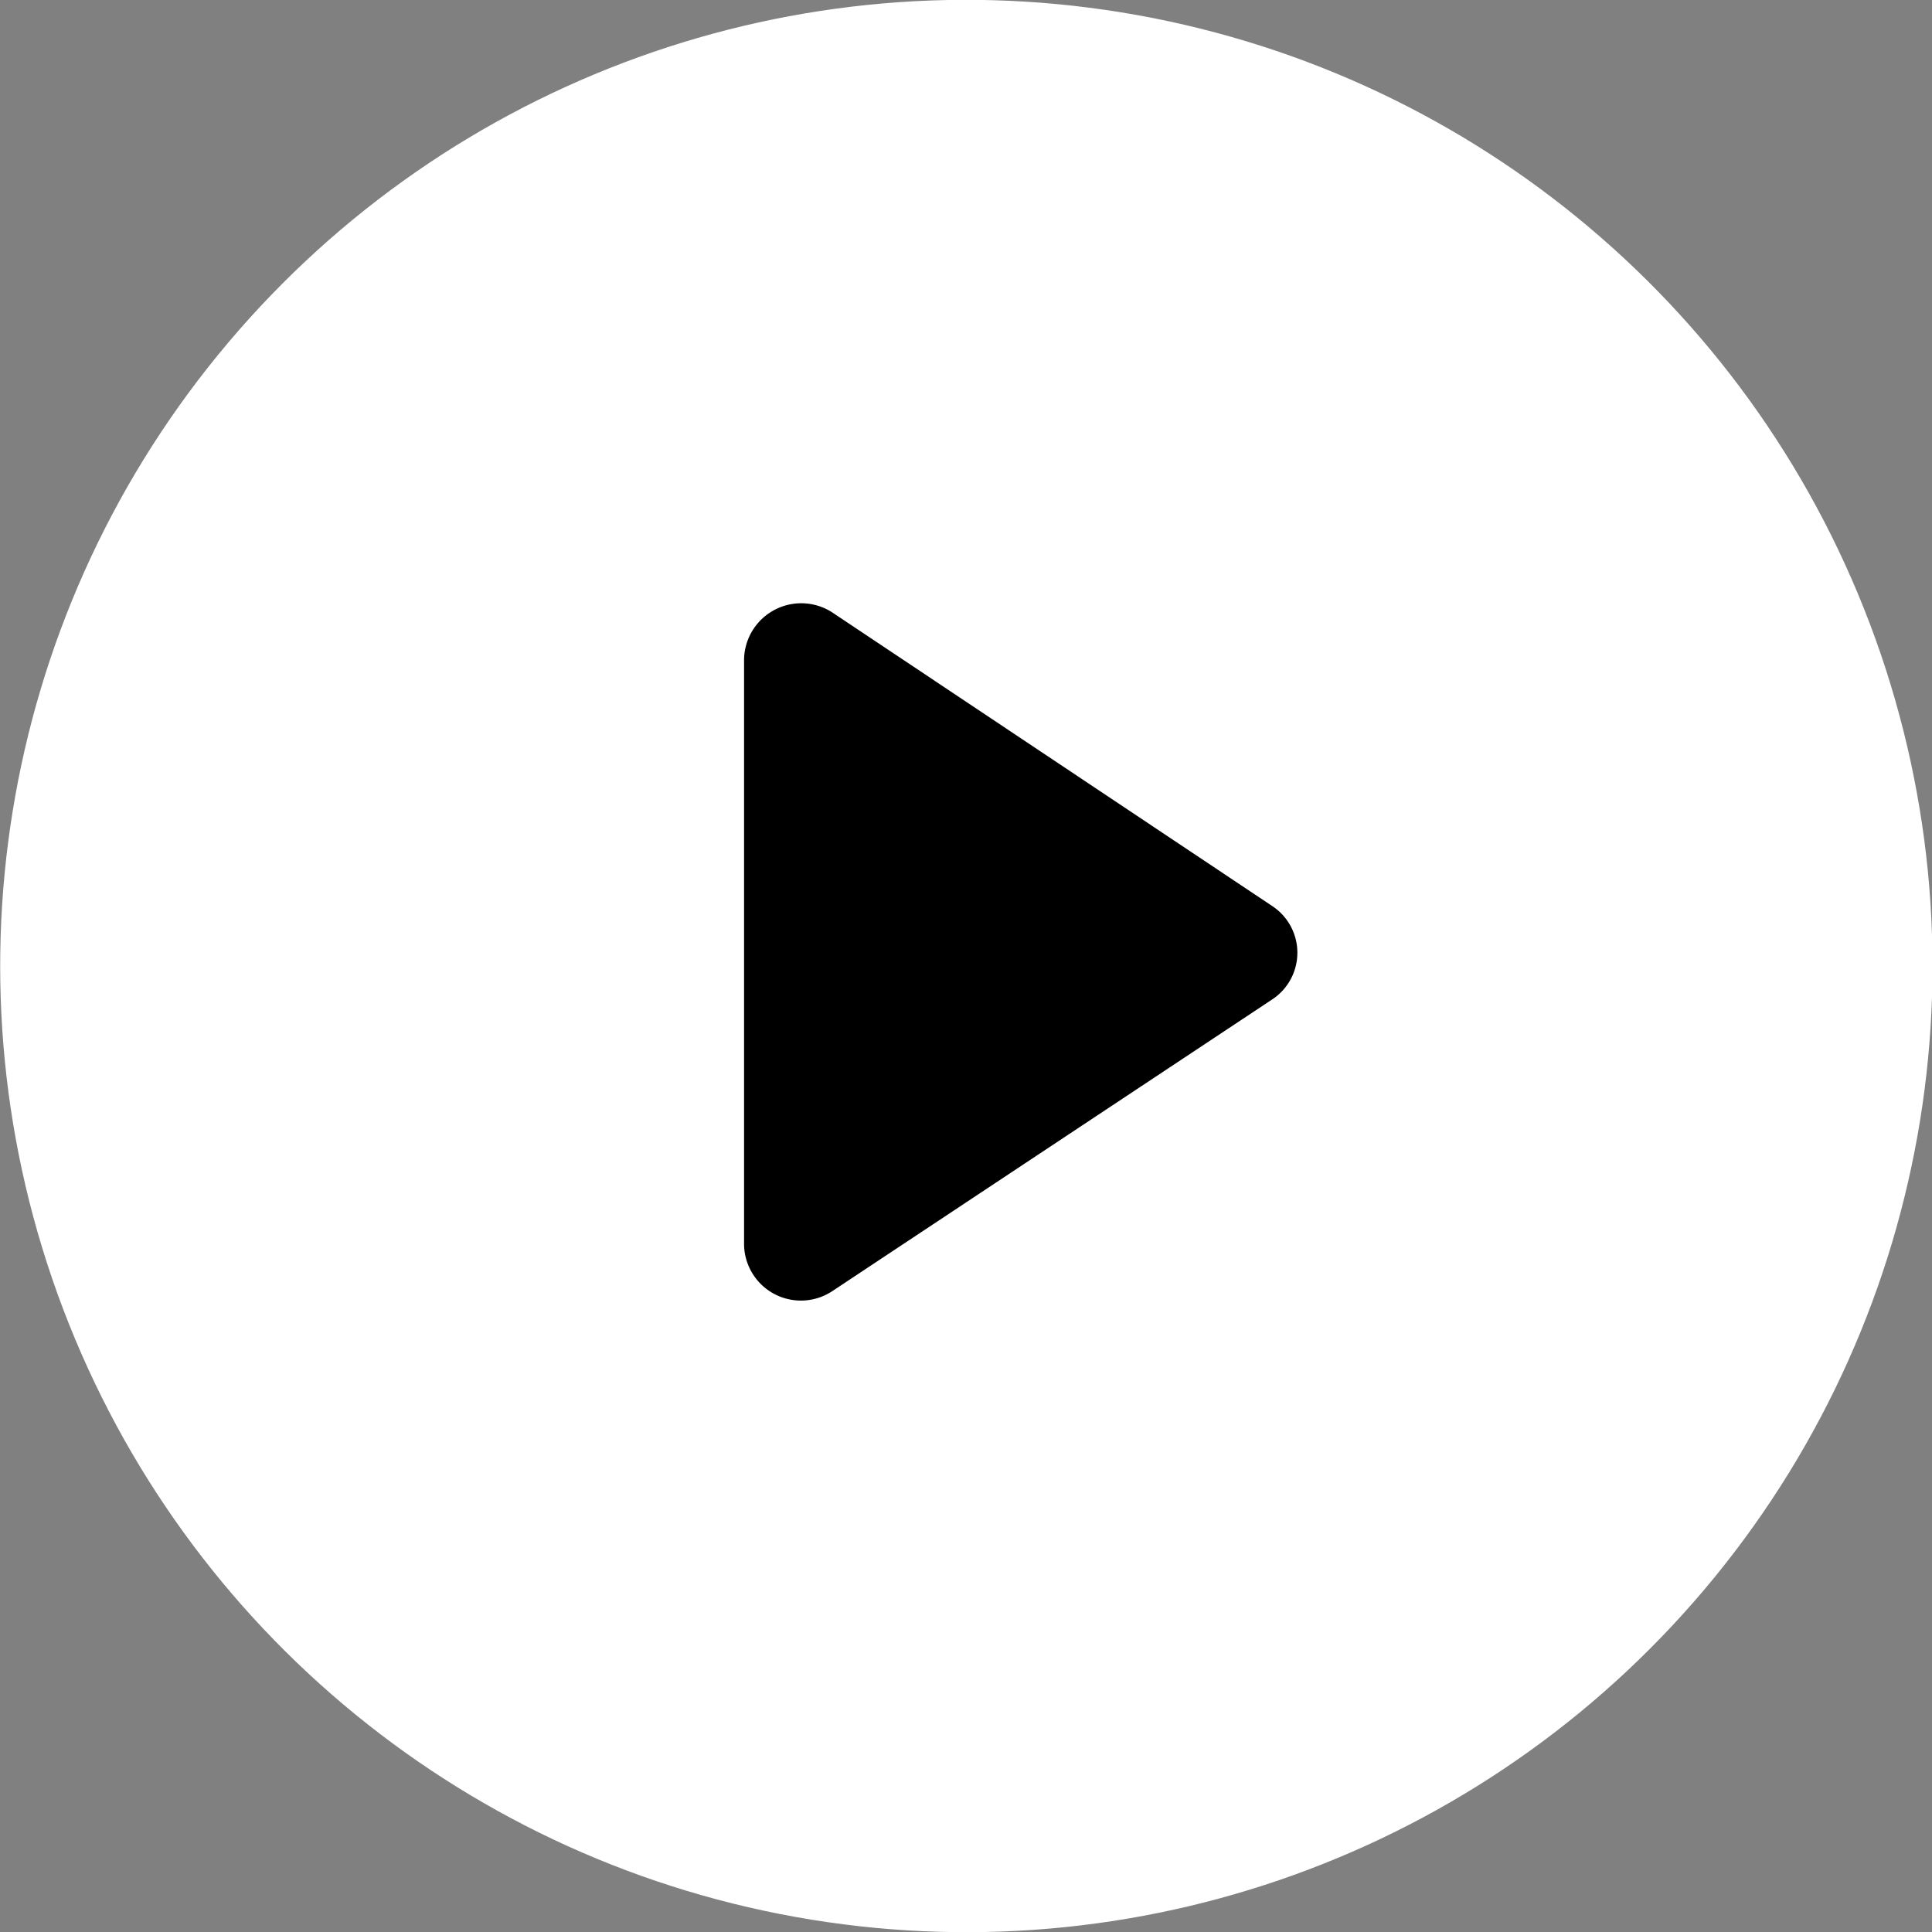
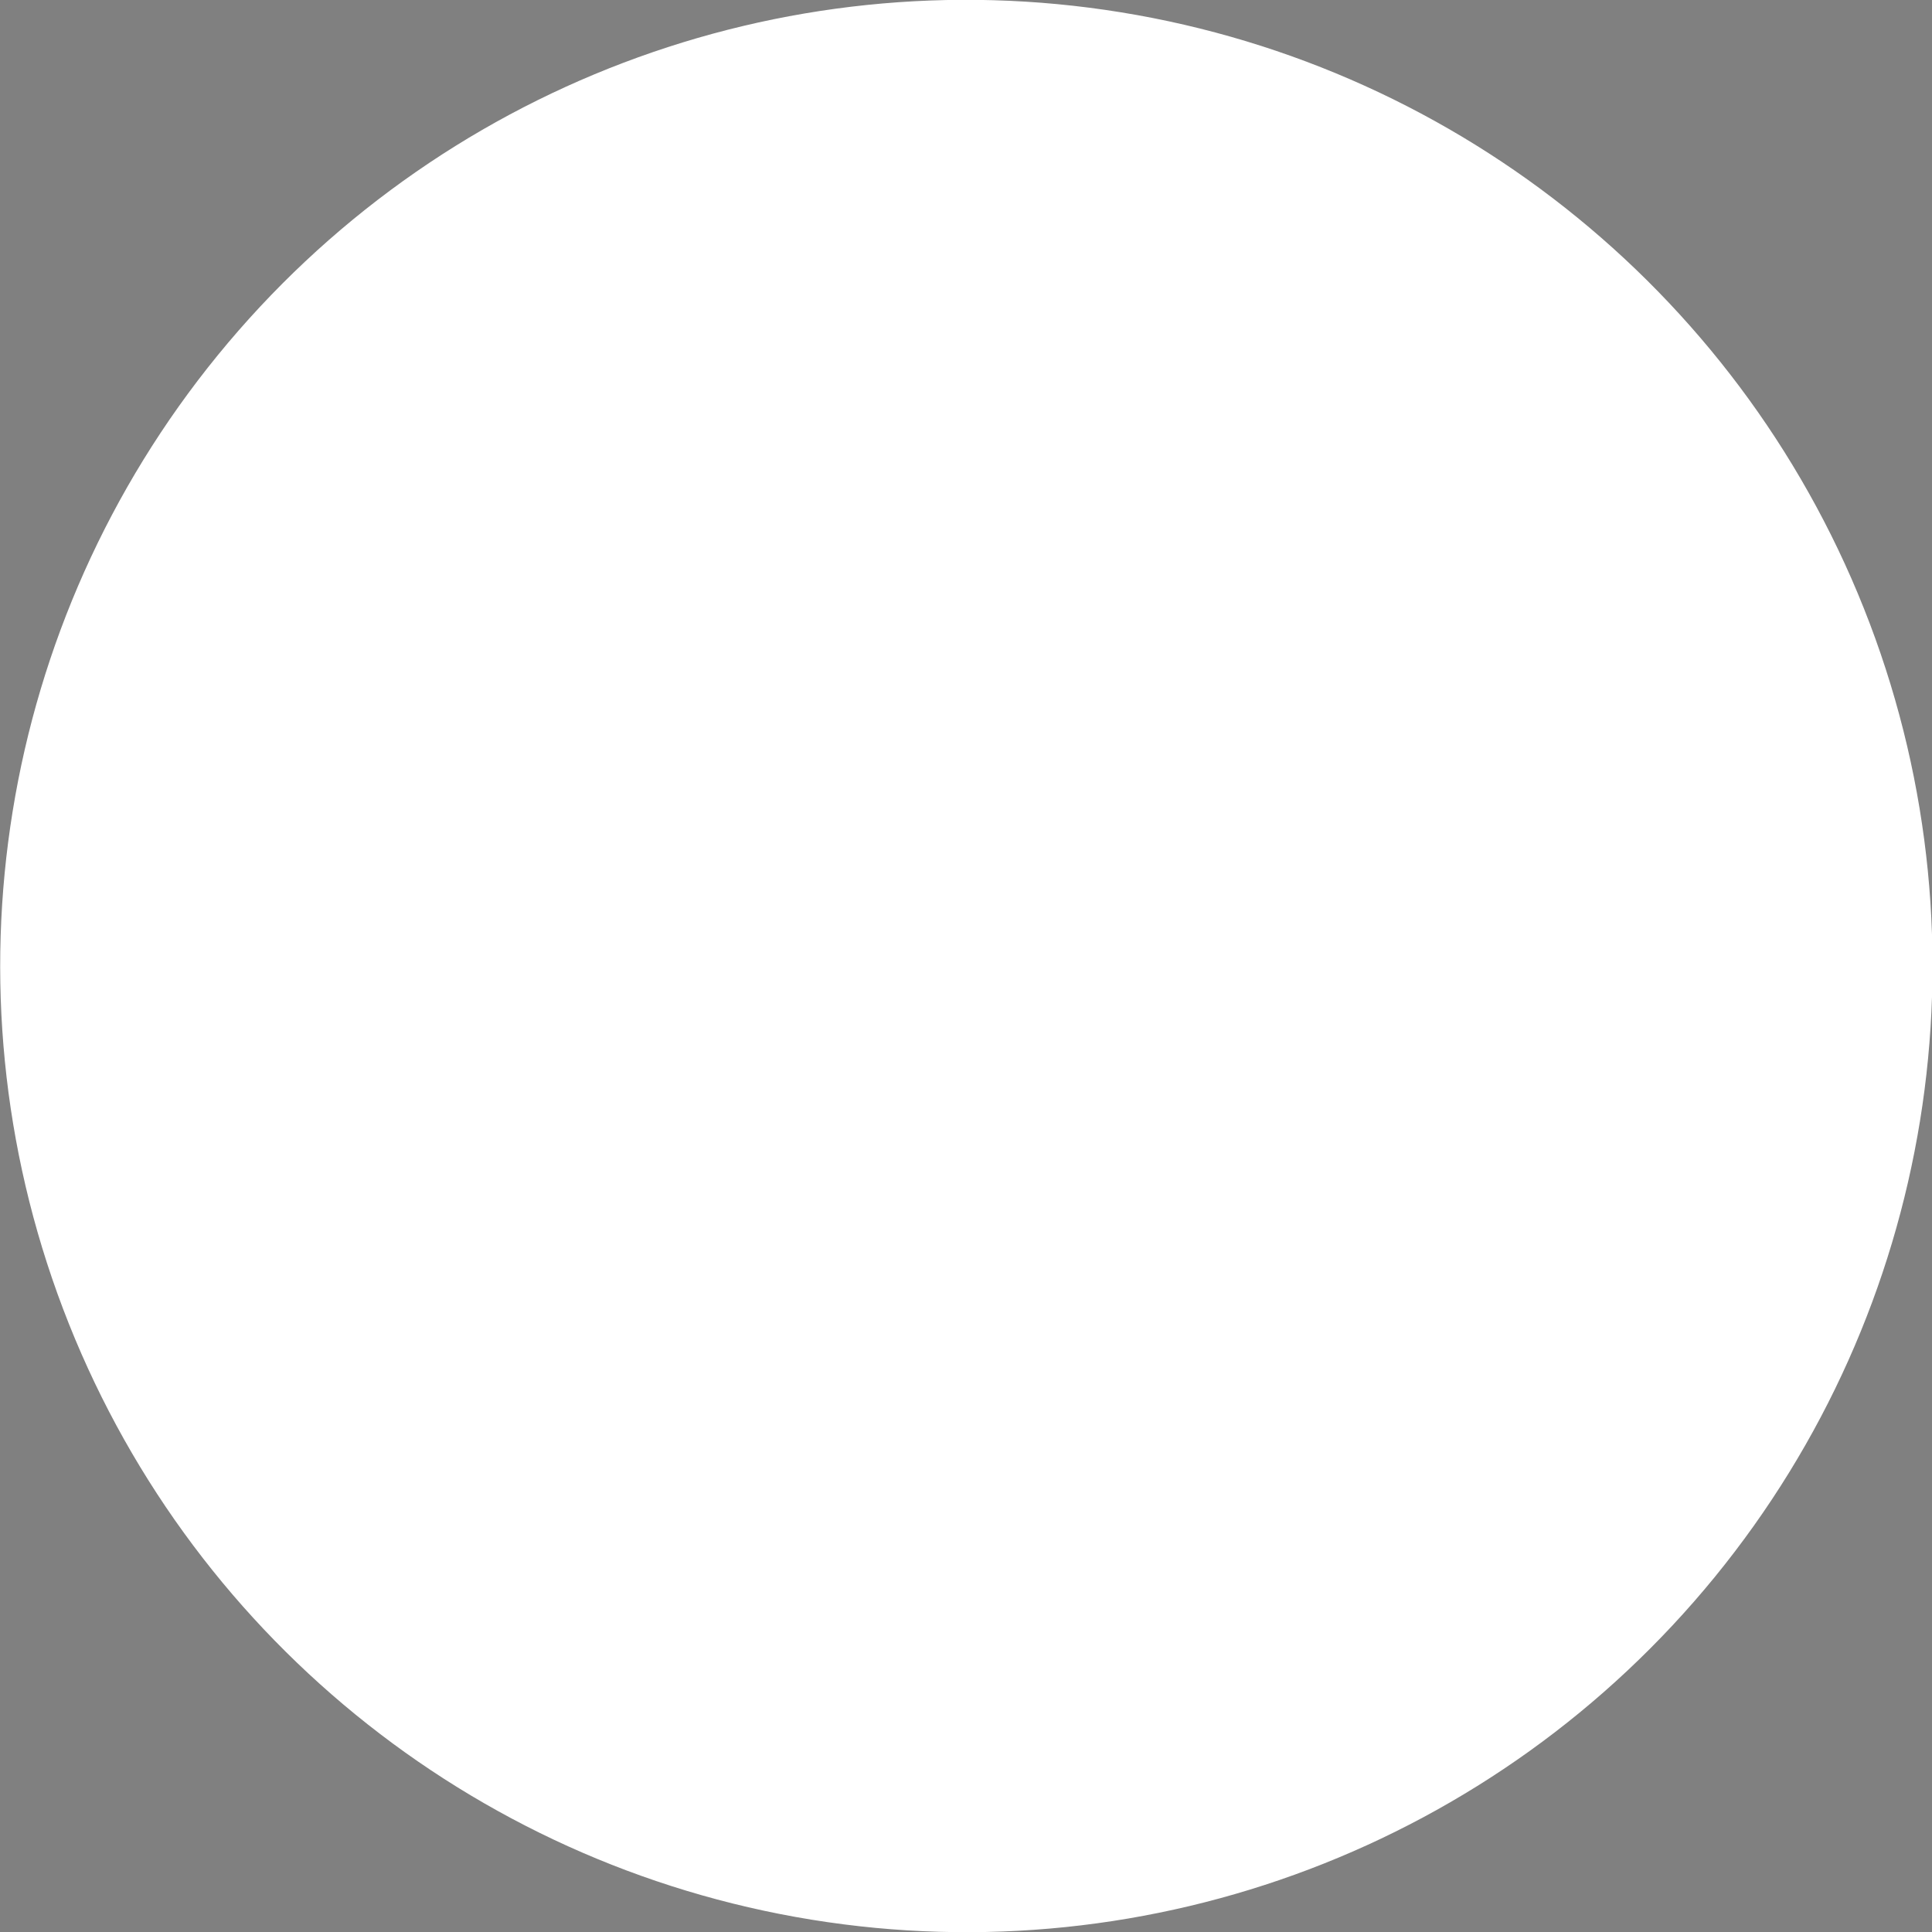
<svg xmlns="http://www.w3.org/2000/svg" width="62" height="62" viewBox="0 0 61.85 61.85">
  <rect x="0" y="0" width="61.85" height="61.85" fill="#808080" stroke="none" />
  <defs>
    <style>
      .cls-1 {
        fill: #fff;
      }
    </style>
  </defs>
  <title>video</title>
  <g id="Layer_2" data-name="Layer 2">
    <g id="Layer_1-2" data-name="Layer 1">
      <g>
        <circle class="cls-1" cx="30.93" cy="30.93" r="30.93" transform="translate(-4.55 56.5) rotate(-80.78)" />
-         <path d="M40.72,29,26.65,19.61a1.83,1.83,0,0,0-2.83,1.51v18.7a1.82,1.82,0,0,0,2.83,1.51L40.72,32A1.79,1.79,0,0,0,40.72,29Z" />
      </g>
    </g>
  </g>
</svg>